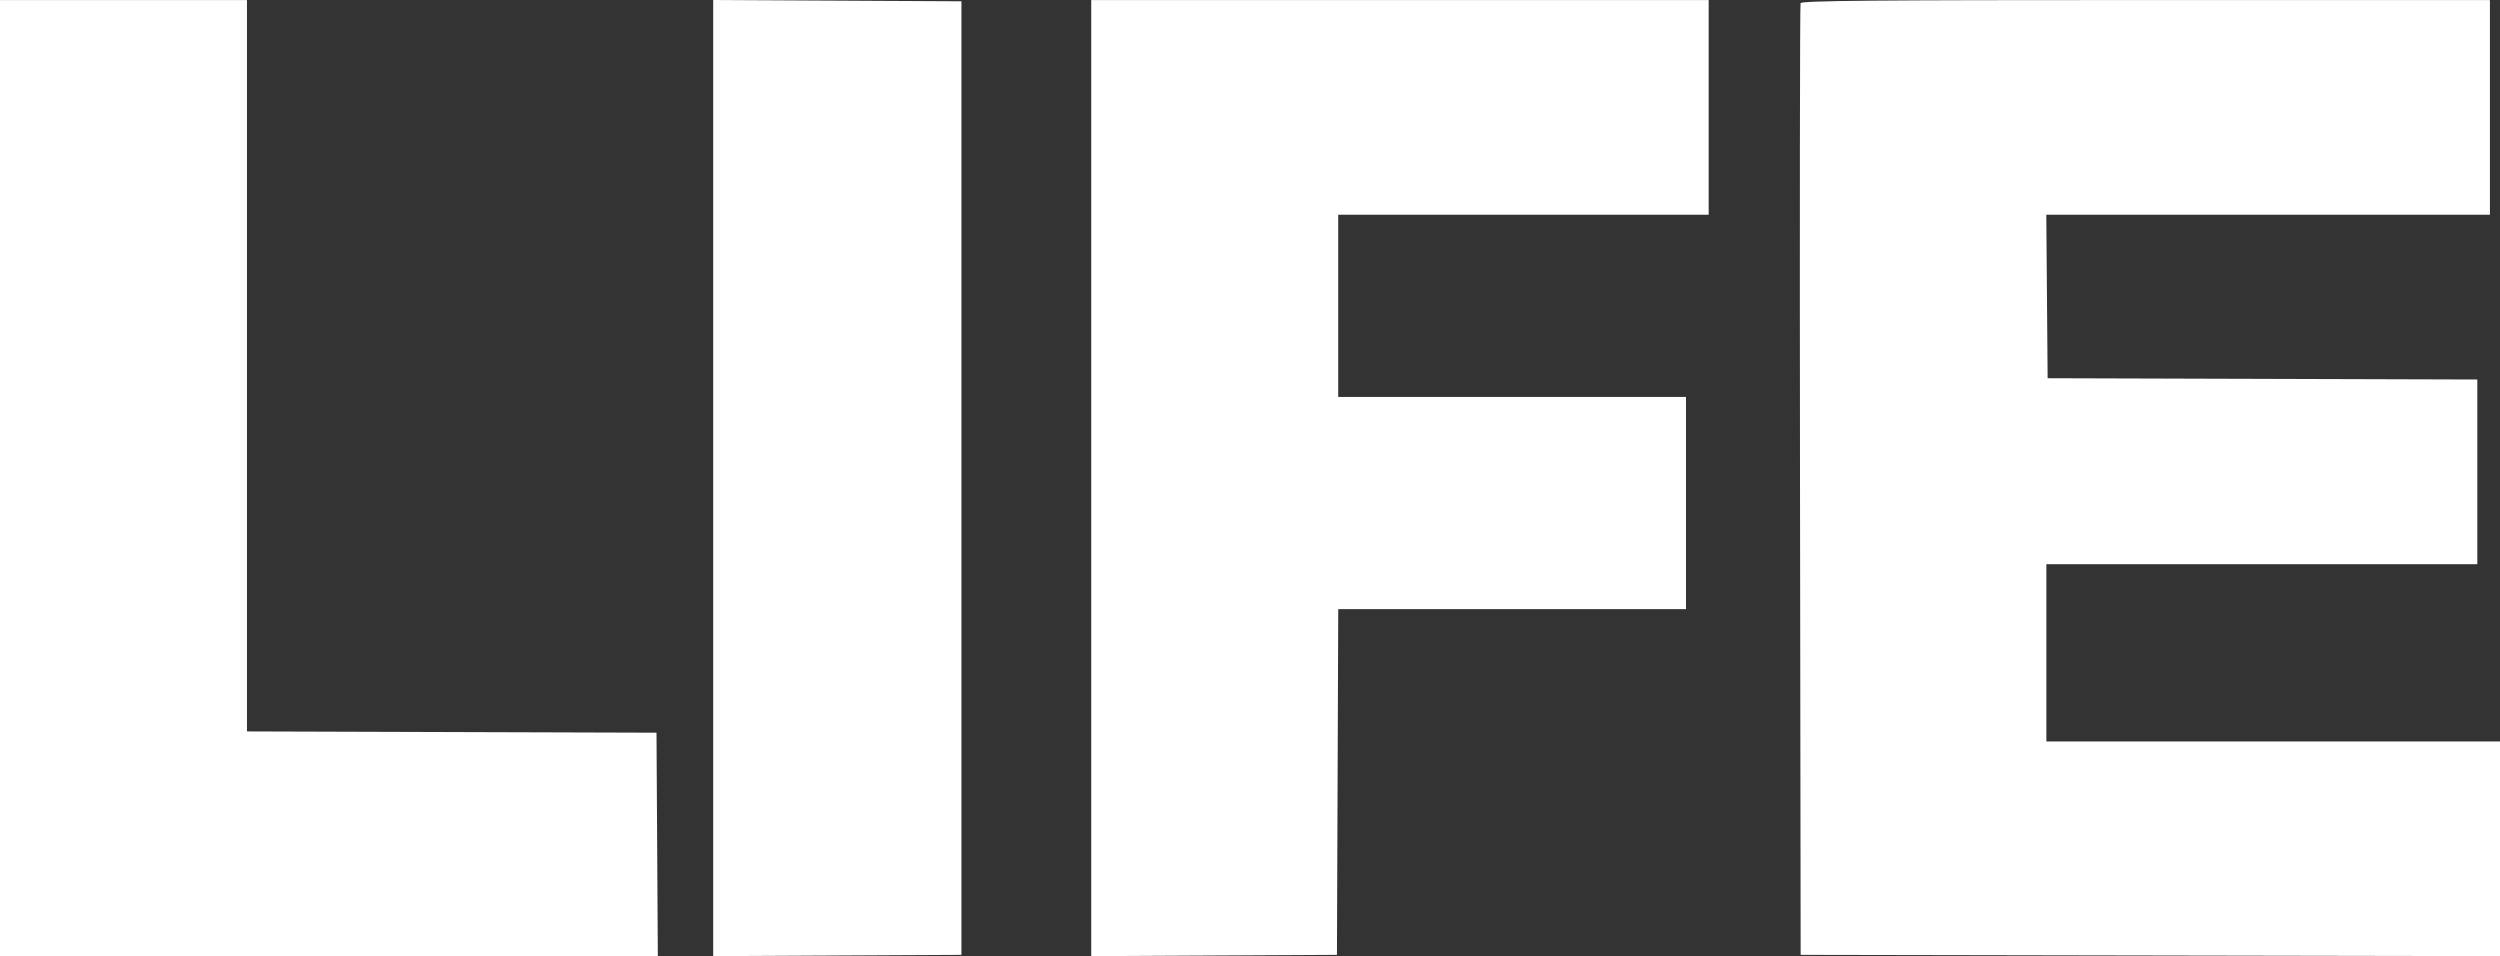
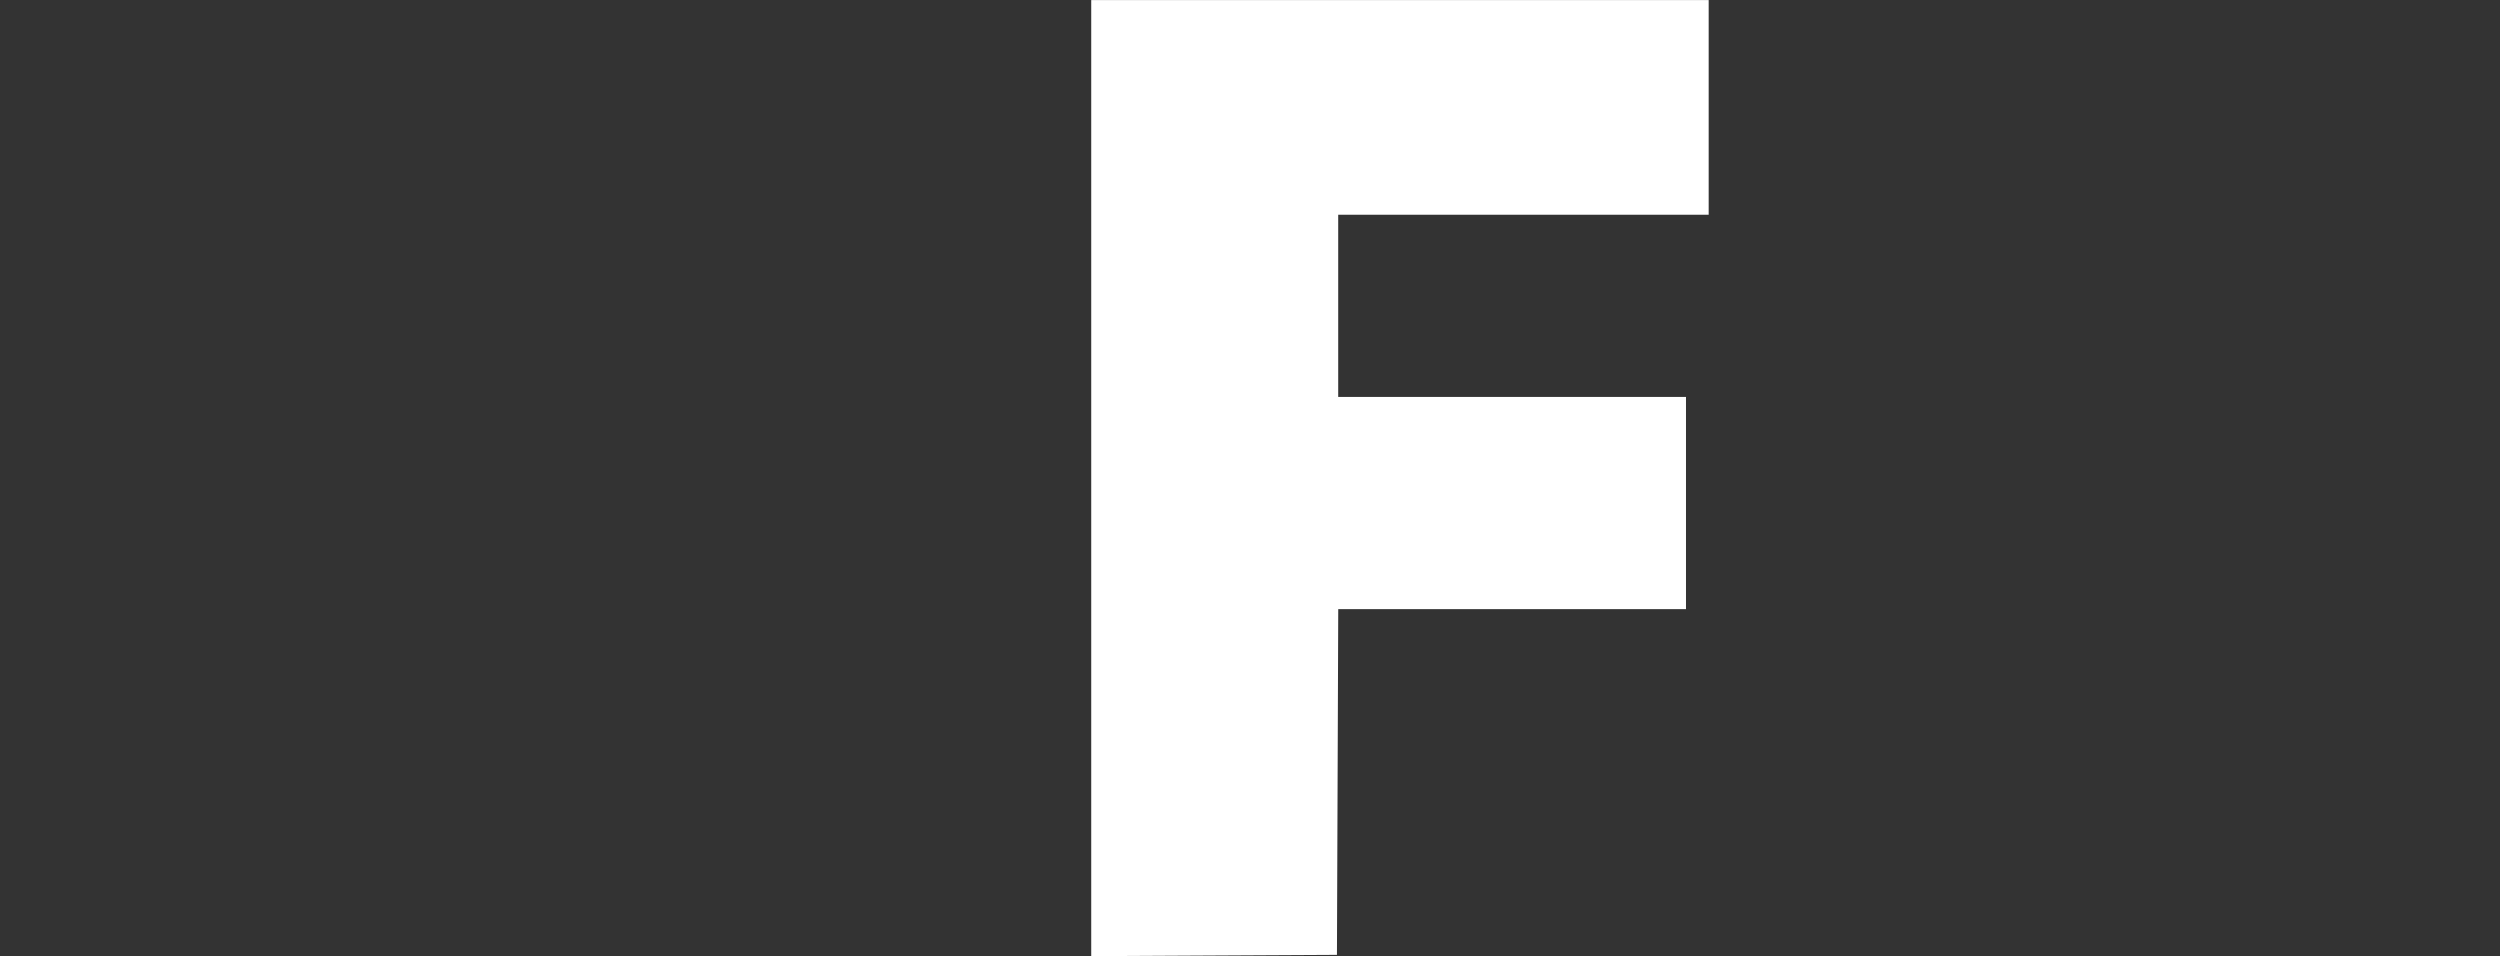
<svg xmlns="http://www.w3.org/2000/svg" width="536" height="205" viewBox="0 0 536 205" fill="none">
  <rect x="0" y="0" width="536" height="205" fill="#333333" stroke="none" />
-   <path d="M0 204.99V102.5V0.01H26.476H52.952V78.413V156.816L96.853 156.953L140.754 157.09L140.895 181.04L141.036 204.99H70.517H0Z" fill="white" />
-   <path d="M152.911 205V102.5V0L179.522 0.139L206.133 0.278V102.5V204.722L179.522 204.861L152.911 205Z" fill="white" />
  <path d="M233.96 205V102.505V0.01H300.149H366.339V23.023V46.037H326.625H286.911V65.572V85.106H324.194H361.476V107.852V130.598H324.197H286.919L286.78 167.66L286.641 204.722L260.3 204.861L233.96 205Z" fill="white" />
-   <path d="M385.922 103.035C385.845 47.107 385.899 1.047 386.04 0.679C386.244 0.148 401.548 0.01 460.068 0.01H533.839V23.023V46.037H486.283H438.727L438.869 63.565L439.012 81.092L485.075 81.229L531.137 81.366V101.165V120.964H484.94H438.742V139.964V158.963H487.371H536V181.979V204.993L461.03 204.858L386.06 204.722L385.922 103.035Z" fill="white" />
</svg>